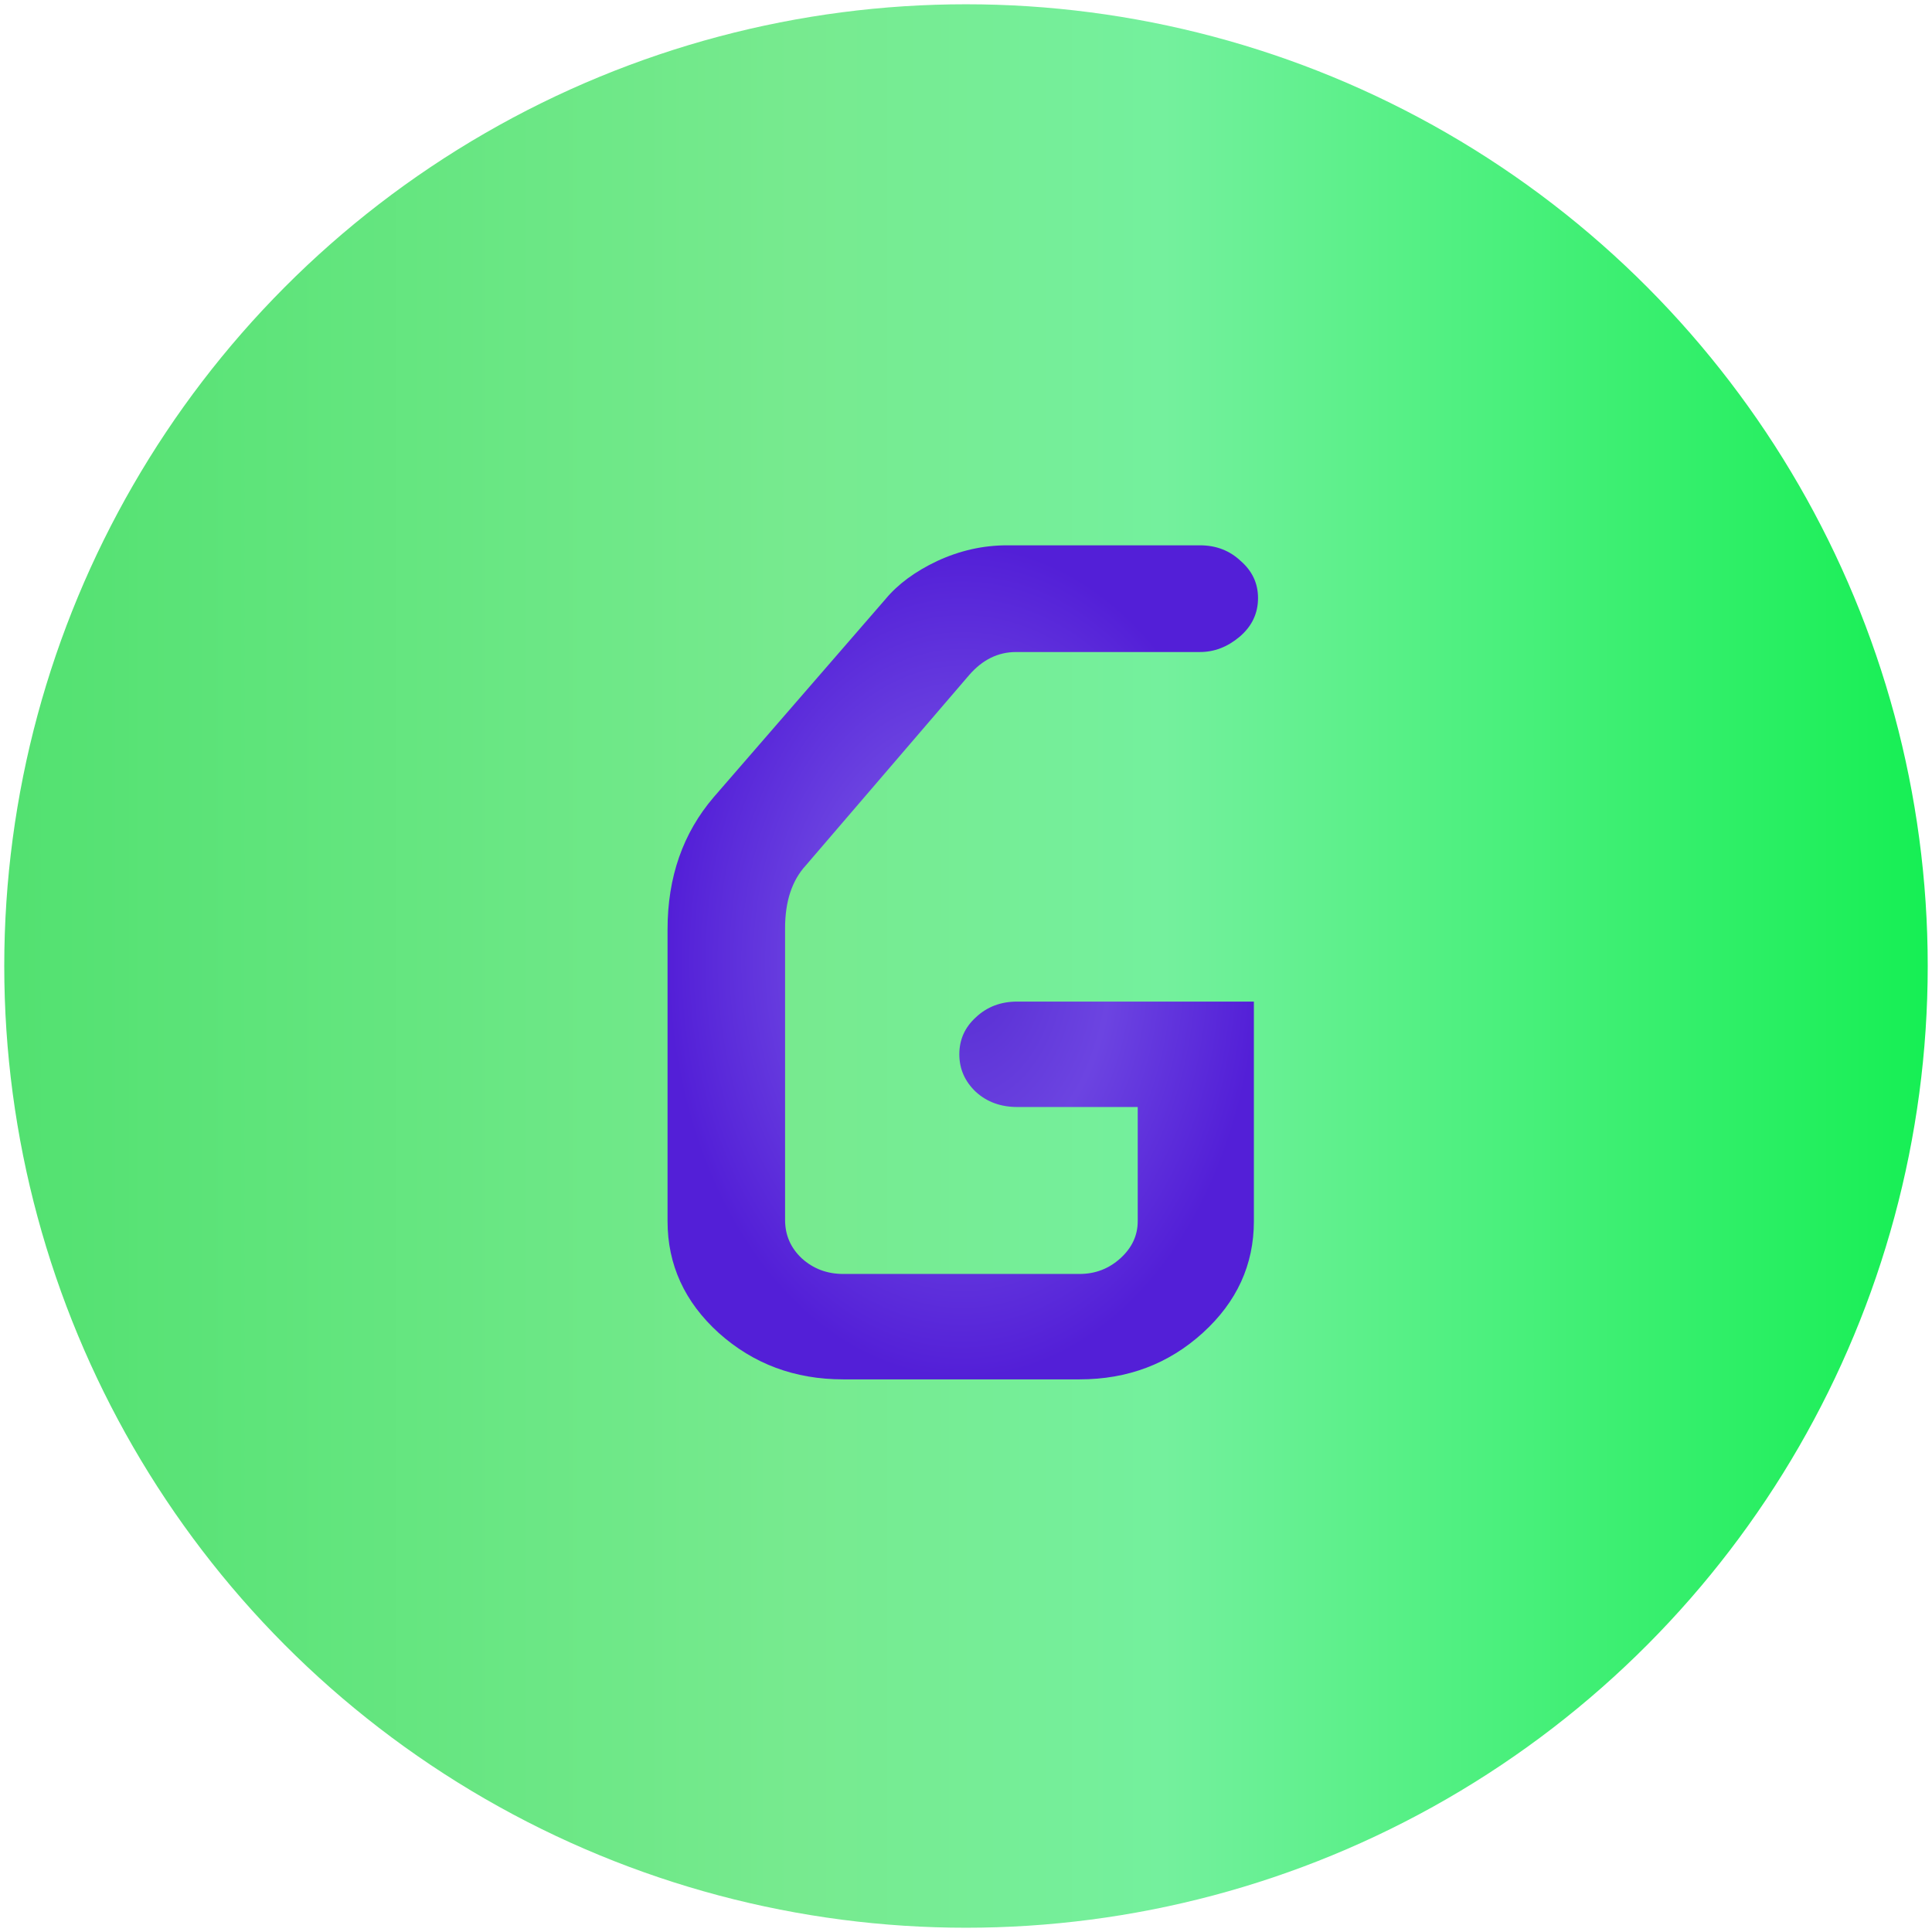
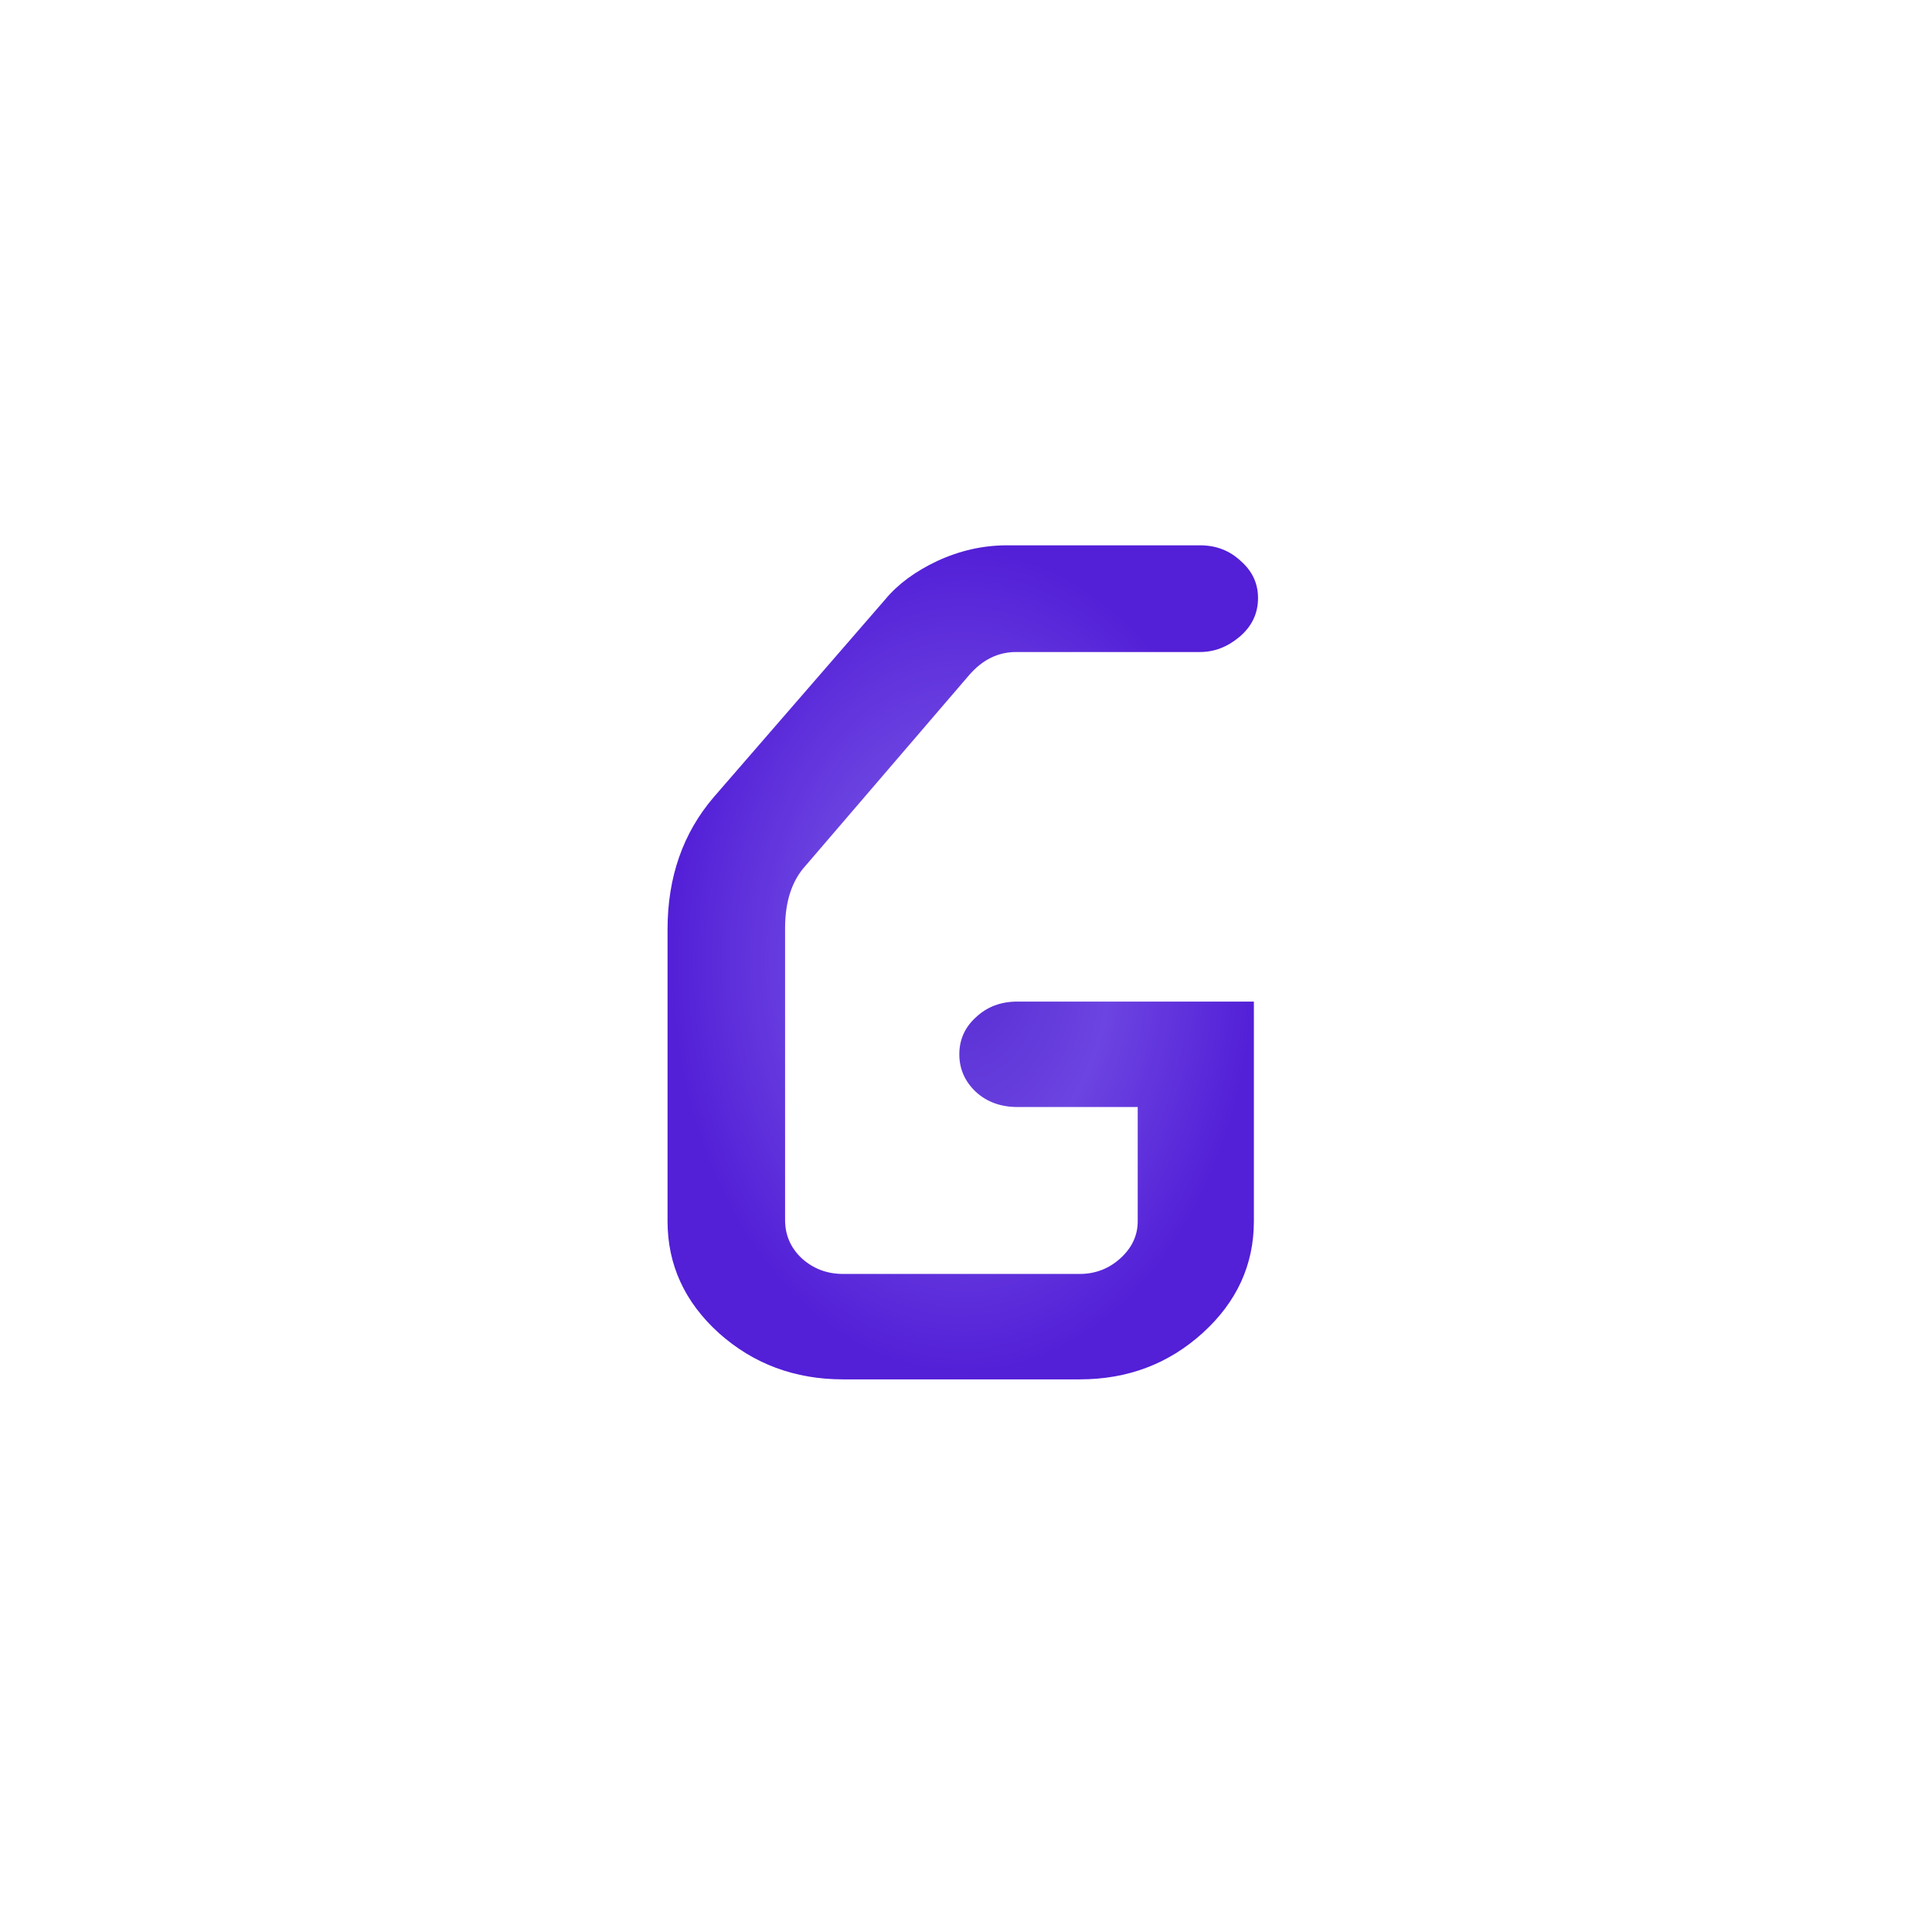
<svg xmlns="http://www.w3.org/2000/svg" xmlns:ns1="http://sodipodi.sourceforge.net/DTD/sodipodi-0.dtd" xmlns:ns2="http://www.inkscape.org/namespaces/inkscape" xmlns:xlink="http://www.w3.org/1999/xlink" width="150.563mm" height="150.563mm" viewBox="0 0 150.563 150.563" version="1.1" id="svg1" ns1:docname="token_logo.svg" ns2:version="1.3.2 (091e20e, 2023-11-25, custom)" ns2:export-filename="token_logo.png" ns2:export-xdpi="96" ns2:export-ydpi="96">
  <ns1:namedview id="namedview1" pagecolor="#ffffff" bordercolor="#000000" borderopacity="0.25" ns2:showpageshadow="2" ns2:pageopacity="0.0" ns2:pagecheckerboard="0" ns2:deskcolor="#d1d1d1" ns2:document-units="mm" ns2:zoom="1.0201695" ns2:cx="355.33311" ns2:cy="268.0927" ns2:window-width="1920" ns2:window-height="1017" ns2:window-x="1912" ns2:window-y="-8" ns2:window-maximized="1" ns2:current-layer="layer2" />
  <defs id="defs1">
    <linearGradient id="linearGradient10" ns2:collect="always">
      <stop style="stop-color:#572cd2;stop-opacity:1;" offset="0" id="stop10" />
      <stop style="stop-color:#6c44e1;stop-opacity:1;" offset="0.5" id="stop14" />
      <stop style="stop-color:#531fd7;stop-opacity:1;" offset="1" id="stop13" />
    </linearGradient>
    <linearGradient id="swatch3" ns2:swatch="solid">
      <stop style="stop-color:#c9e9d5;stop-opacity:0.685;" offset="0" id="stop5" />
    </linearGradient>
    <linearGradient id="linearGradient2">
      <stop style="stop-color:#958aeb;stop-opacity:1;" offset="0" id="stop1" />
      <stop style="stop-color:#c2b9f2;stop-opacity:1;" offset="1" id="stop2" />
    </linearGradient>
    <linearGradient id="linearGradient11">
      <stop style="stop-color:#6221db;stop-opacity:1;" offset="0" id="stop11" />
      <stop style="stop-color:#9877e5;stop-opacity:1;" offset="1" id="stop12" />
    </linearGradient>
    <linearGradient id="linearGradient38">
      <stop style="stop-color:#52e170;stop-opacity:1;" offset="0" id="stop39" />
      <stop style="stop-color:#77ea8f;stop-opacity:1;" offset="0.412" id="stop49" />
      <stop style="stop-color:#74f09d;stop-opacity:1;" offset="0.602" id="stop48" />
      <stop style="stop-color:#15ef53;stop-opacity:1;" offset="1" id="stop38" />
    </linearGradient>
    <linearGradient xlink:href="#linearGradient38" id="linearGradient39" x1="31.087" y1="144.015" x2="182.25" y2="144.015" gradientUnits="userSpaceOnUse" />
    <radialGradient xlink:href="#linearGradient2" id="radialGradient12" cx="104.812" cy="140.851" fx="104.812" fy="140.851" r="32.257" gradientTransform="matrix(1,0,0,1.192,0,-27.111)" gradientUnits="userSpaceOnUse" />
    <radialGradient xlink:href="#linearGradient11" id="radialGradient1" gradientUnits="userSpaceOnUse" gradientTransform="matrix(0.947,0,0,1.193,3.847,-27.213)" cx="104.812" cy="140.851" fx="104.812" fy="140.851" r="32.257" />
    <radialGradient ns2:collect="always" xlink:href="#linearGradient10" id="radialGradient13" cx="103.138" cy="140.851" fx="103.138" fy="140.851" r="29.689" gradientTransform="matrix(1,0,0,1.265,0,-37.395)" gradientUnits="userSpaceOnUse" />
  </defs>
  <g id="layer2" transform="translate(-31.387,-68.733)">
-     <circle style="mix-blend-mode:normal;fill:url(#linearGradient39);stroke:none;stroke-width:0.465;stroke-linecap:butt;stroke-linejoin:bevel;stroke-dasharray:none;stroke-dashoffset:0.665;stroke-opacity:1" id="path6" cx="106.668" cy="144.015" r="74.949" />
-   </g>
+     </g>
  <g id="layer1" transform="matrix(0.775,0,0,0.865,-4.901,-46.839)" style="fill:url(#radialGradient13);stroke:none;stroke-width:1;stroke-dasharray:none;stroke-opacity:0.165;fill-opacity:1">
    <path style="font-size:158.493px;font-family:'OCR A Extended';-inkscape-font-specification:'OCR A Extended';fill:url(#radialGradient13);fill-opacity:1;stroke:none;stroke-width:1;stroke-linejoin:bevel;stroke-dasharray:none;stroke-dashoffset:2.513;stroke-opacity:0.165" d="m 107.588,103.279 h 19.399 q 2.434,0 4.102,1.414 1.738,1.357 1.738,3.336 0,2.092 -1.877,3.506 -1.808,1.357 -3.963,1.357 h -18.495 q -2.712,0 -4.728,2.092 l -16.409,17.132 q -2.086,2.035 -2.086,5.654 v 26.291 q 0,2.035 1.669,3.449 1.738,1.414 4.172,1.414 h 23.779 q 2.364,0 4.102,-1.414 1.738,-1.414 1.738,-3.336 v -10.29 h -12.098 q -2.503,0 -4.172,-1.357 -1.669,-1.414 -1.669,-3.392 0,-1.979 1.669,-3.336 1.669,-1.414 4.172,-1.414 h 23.779 v 19.789 q 0,5.88 -5.145,10.064 -5.145,4.184 -12.376,4.184 H 91.11 q -7.301,0 -12.515,-4.184 -5.145,-4.184 -5.145,-10.064 V 137.882 q 0,-7.068 4.658,-11.93 l 17.243,-17.81 q 1.877,-2.035 5.215,-3.449 3.407,-1.414 7.022,-1.414 z" id="text50" aria-label="G" />
  </g>
</svg>